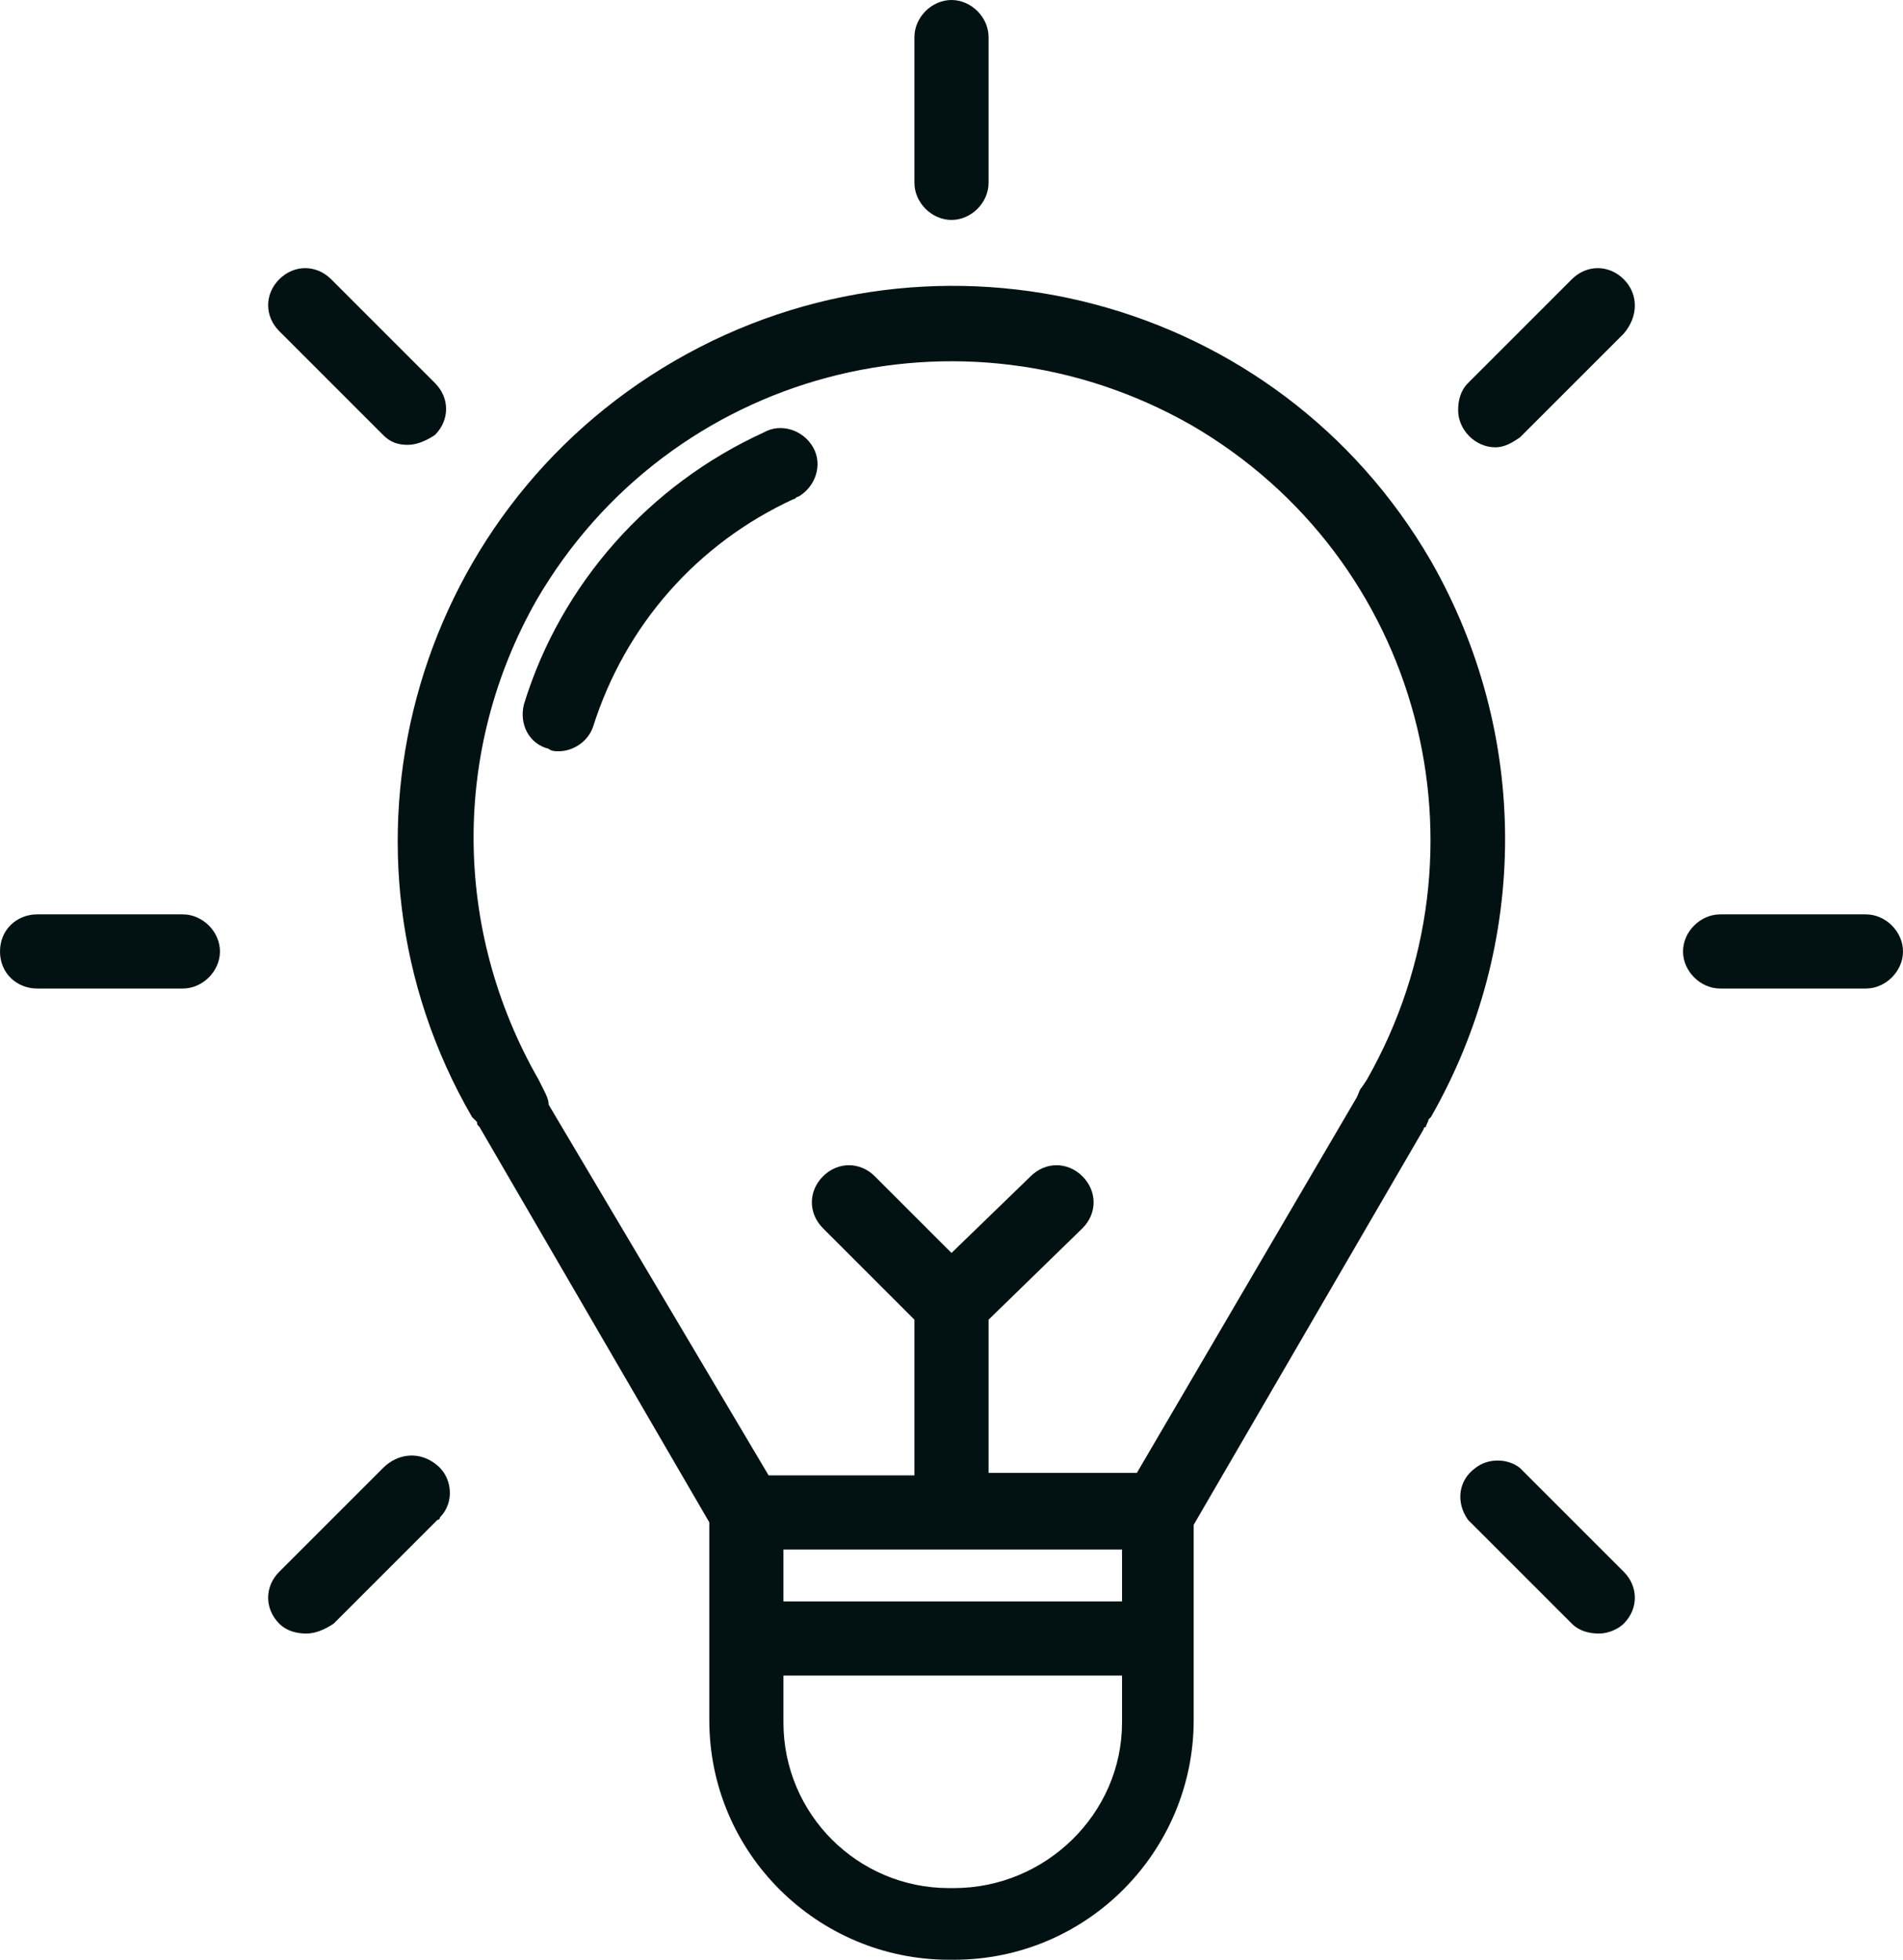
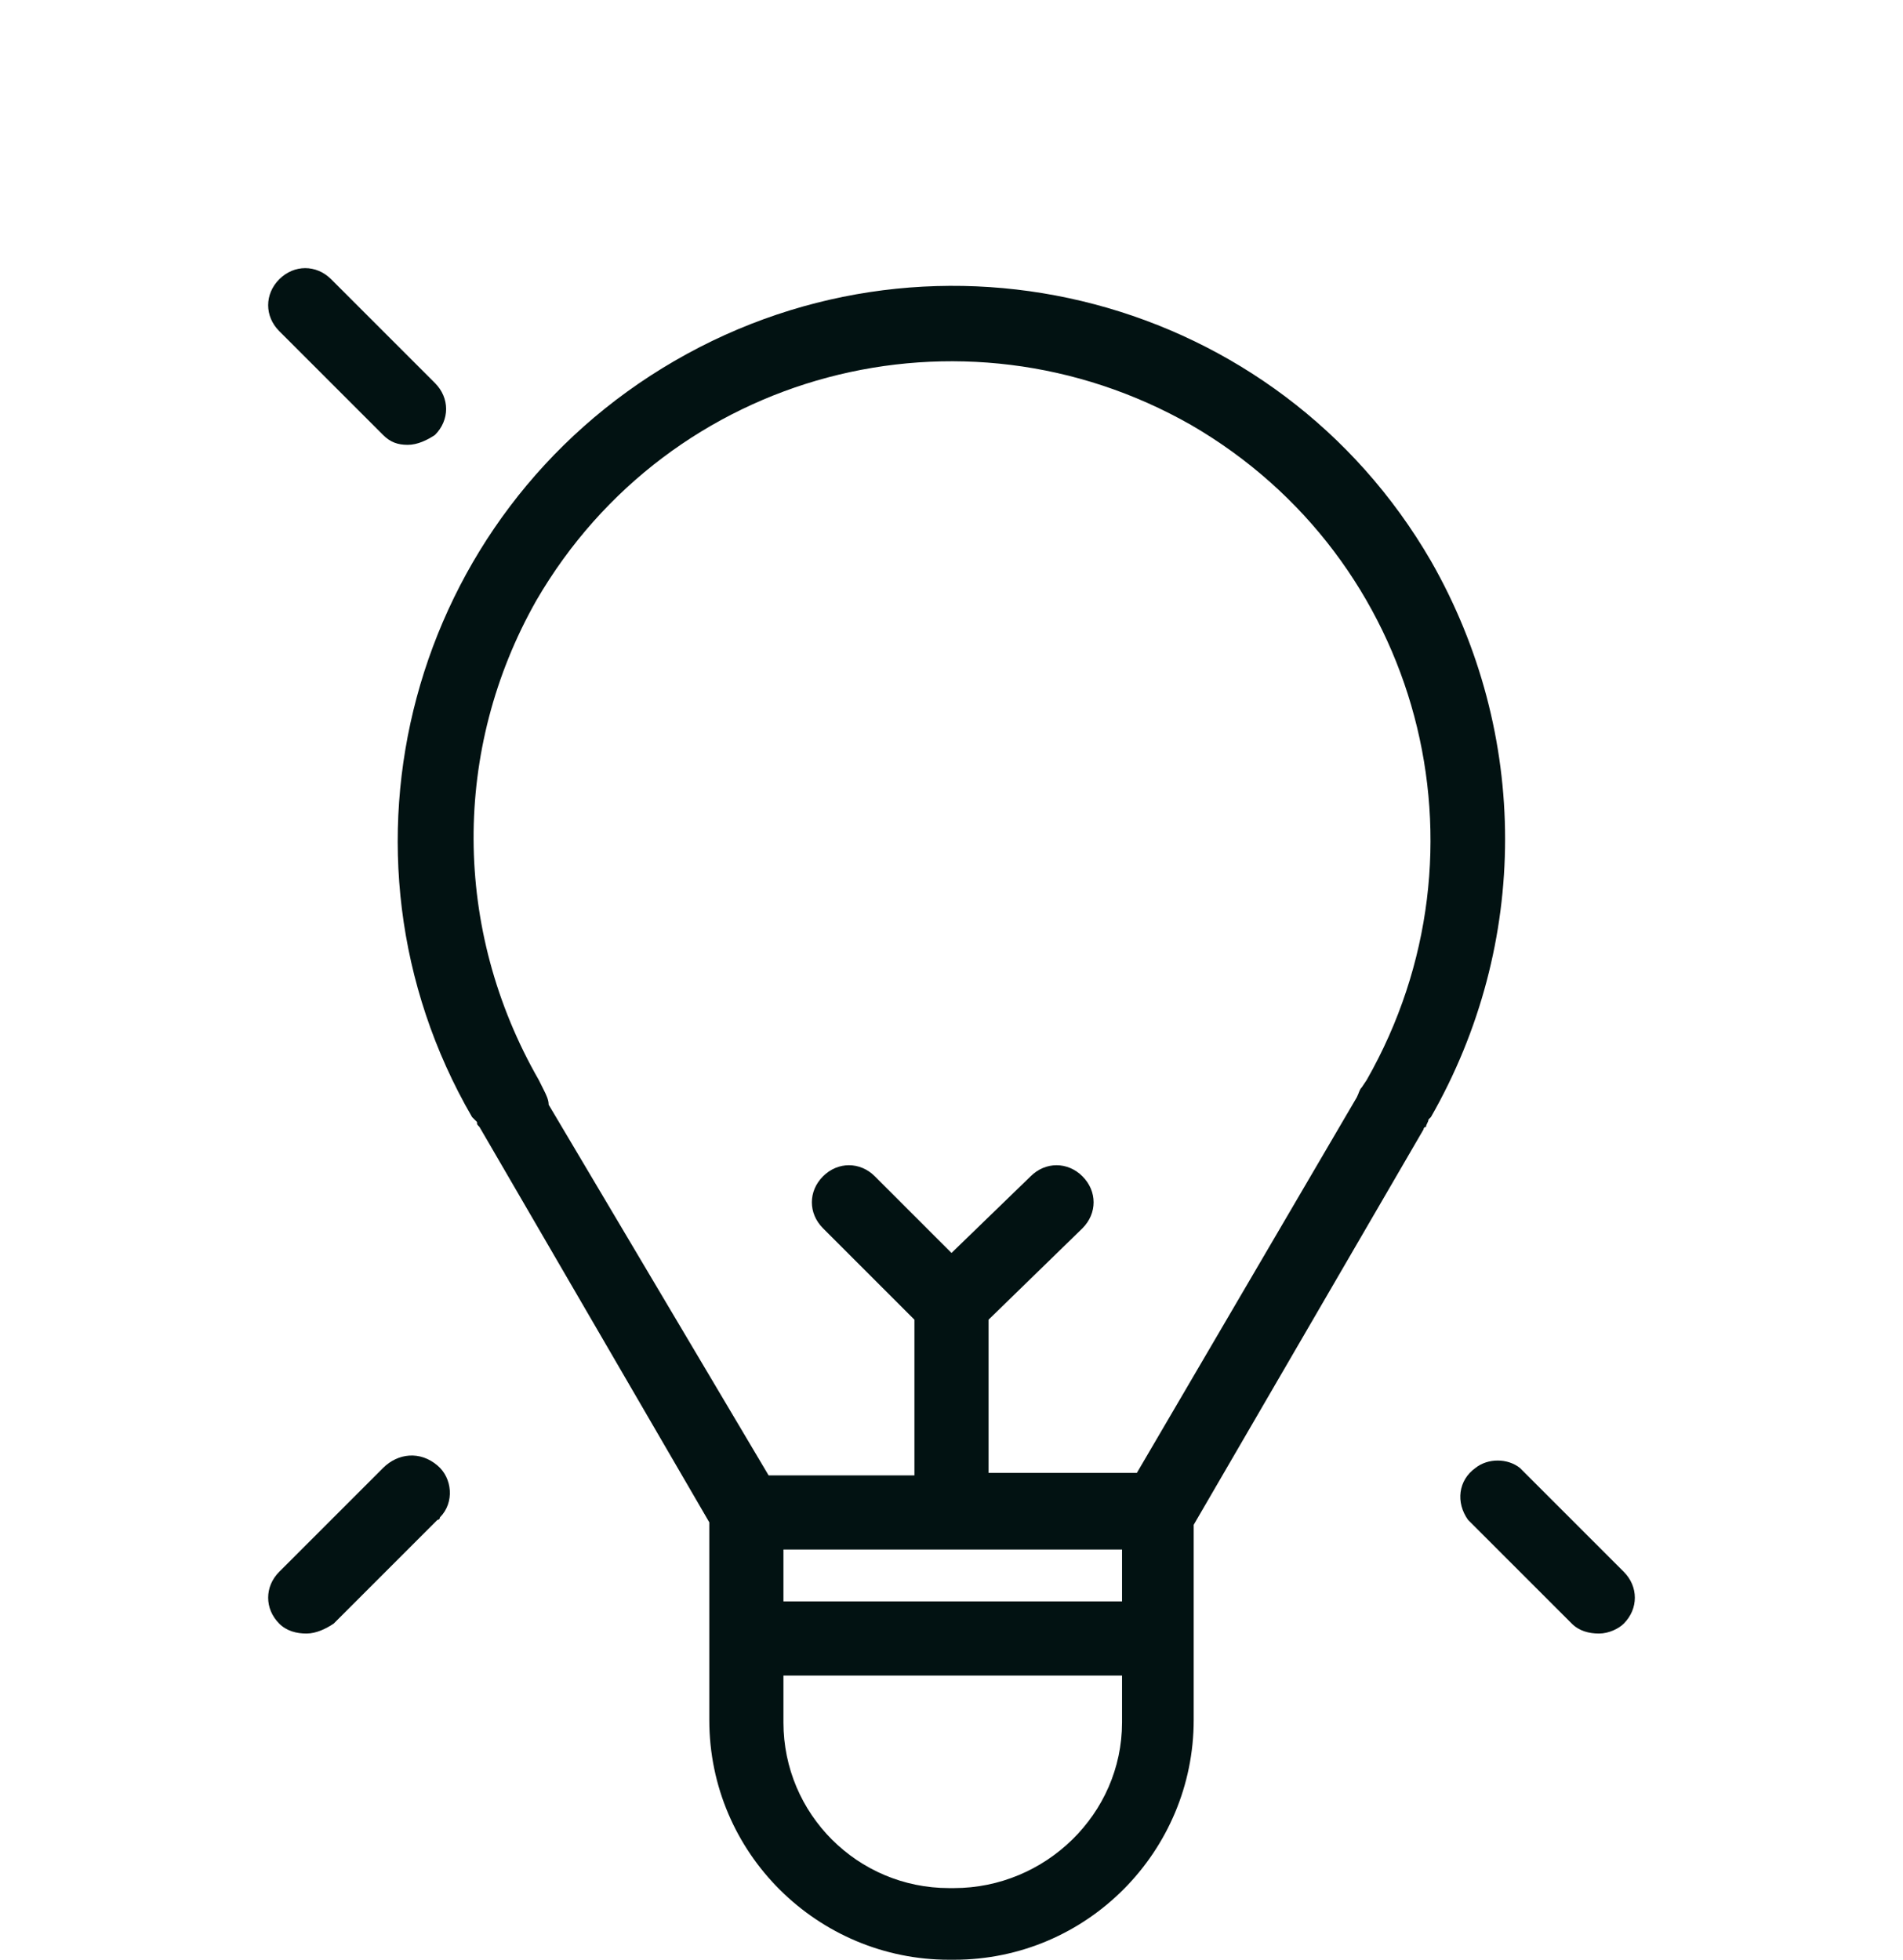
<svg xmlns="http://www.w3.org/2000/svg" version="1.1" id="Layer_1" x="0px" y="0px" viewBox="0 0 77 79.3" style="enable-background:new 0 0 77 79.3;" xml:space="preserve">
  <style type="text/css">
	.st0{fill:#021212;}
</style>
  <g>
-     <path class="st0" d="M22.6,30.4c0.6,0,1.2-0.4,1.4-1c1.3-4.1,4.2-7.4,8.1-9.2c0.1,0,0.1-0.1,0.2-0.1c0.7-0.4,1-1.3,0.6-2   s-1.3-1-2-0.6c-4.6,2.1-8.2,6.1-9.7,11l0,0c-0.2,0.8,0.2,1.6,1,1.8C22.3,30.4,22.5,30.4,22.6,30.4z" />
    <path class="st0" d="M57.9,22.7C51.7,12,38,8.4,27.3,14.6s-14.4,19.9-8.2,30.6l0.2,0.2c0,0.1,0,0.1,0.1,0.2l9.3,16v4.5   c0,0.1,0,0.1,0,0.2s0,0.1,0,0.2v3.1c0,5.4,4.4,9.7,9.7,9.7h0.2c5.4,0,9.7-4.4,9.7-9.7v-7.9l9.3-16c0,0,0-0.1,0.1-0.1   c0-0.1,0.1-0.2,0.1-0.3l0.1-0.1C61.9,38.2,61.9,29.7,57.9,22.7z M21.7,24.3c5.4-9.3,17.2-12.4,26.5-7.1c9.3,5.4,12.4,17.2,7.1,26.5   L55.1,44c-0.1,0.1-0.1,0.2-0.2,0.4L46,59.6h-6v-6.2l3.8-3.7c0.6-0.6,0.6-1.5,0-2.1s-1.5-0.6-2.1,0l-3.2,3.1l-3.1-3.1   c-0.6-0.6-1.5-0.6-2.1,0s-0.6,1.5,0,2.1l3.7,3.7v6.3h-5.9l-8.9-15c0-0.2-0.1-0.4-0.2-0.6l-0.2-0.4C18.3,37.6,18.3,30.3,21.7,24.3z    M31.7,62.7h13.7v2.1H31.7V62.7z M38.6,76.4h-0.2c-3.7,0-6.7-3-6.7-6.7v-1.9h13.7v1.9C45.4,73.4,42.3,76.4,38.6,76.4z" />
-     <path class="st0" d="M38.5,8.9c0.8,0,1.5-0.7,1.5-1.5V1.5C40,0.7,39.3,0,38.5,0S37,0.7,37,1.5v5.9C37,8.2,37.7,8.9,38.5,8.9z" />
-     <path class="st0" d="M75.5,37h-5.9c-0.8,0-1.5,0.7-1.5,1.5s0.7,1.5,1.5,1.5h5.9c0.8,0,1.5-0.7,1.5-1.5S76.3,37,75.5,37z" />
-     <path class="st0" d="M7.4,37H1.5C0.7,37,0,37.6,0,38.5S0.7,40,1.5,40h5.9c0.8,0,1.5-0.7,1.5-1.5S8.2,37,7.4,37z" />
-     <path class="st0" d="M65.7,11.3c-0.6-0.6-1.5-0.6-2.1,0l-4.2,4.2c-0.3,0.3-0.4,0.7-0.4,1.1c0,0.8,0.7,1.5,1.5,1.5   c0.4,0,0.7-0.2,1-0.4l4.2-4.2C66.3,12.8,66.3,11.9,65.7,11.3L65.7,11.3z" />
    <path class="st0" d="M15.5,59.4l-4.2,4.2c-0.6,0.6-0.6,1.5,0,2.1c0.3,0.3,0.7,0.4,1.1,0.4c0.4,0,0.8-0.2,1.1-0.4l4.2-4.2   c0,0,0.1,0,0.1-0.1c0.6-0.6,0.5-1.6-0.1-2.1C17,58.7,16.1,58.8,15.5,59.4z" />
    <path class="st0" d="M61.5,59.4c-0.5-0.4-1.3-0.4-1.8,0c-0.7,0.5-0.8,1.4-0.3,2.1l4.2,4.2c0.3,0.3,0.7,0.4,1.1,0.4s0.8-0.2,1-0.4   c0.6-0.6,0.6-1.5,0-2.1L61.5,59.4z" />
    <path class="st0" d="M15.5,17.6c0.3,0.3,0.6,0.4,1,0.4s0.8-0.2,1.1-0.4c0.6-0.6,0.6-1.5,0-2.1l-4.2-4.2l0,0c-0.6-0.6-1.5-0.6-2.1,0   c-0.6,0.6-0.6,1.5,0,2.1L15.5,17.6z" />
  </g>
</svg>